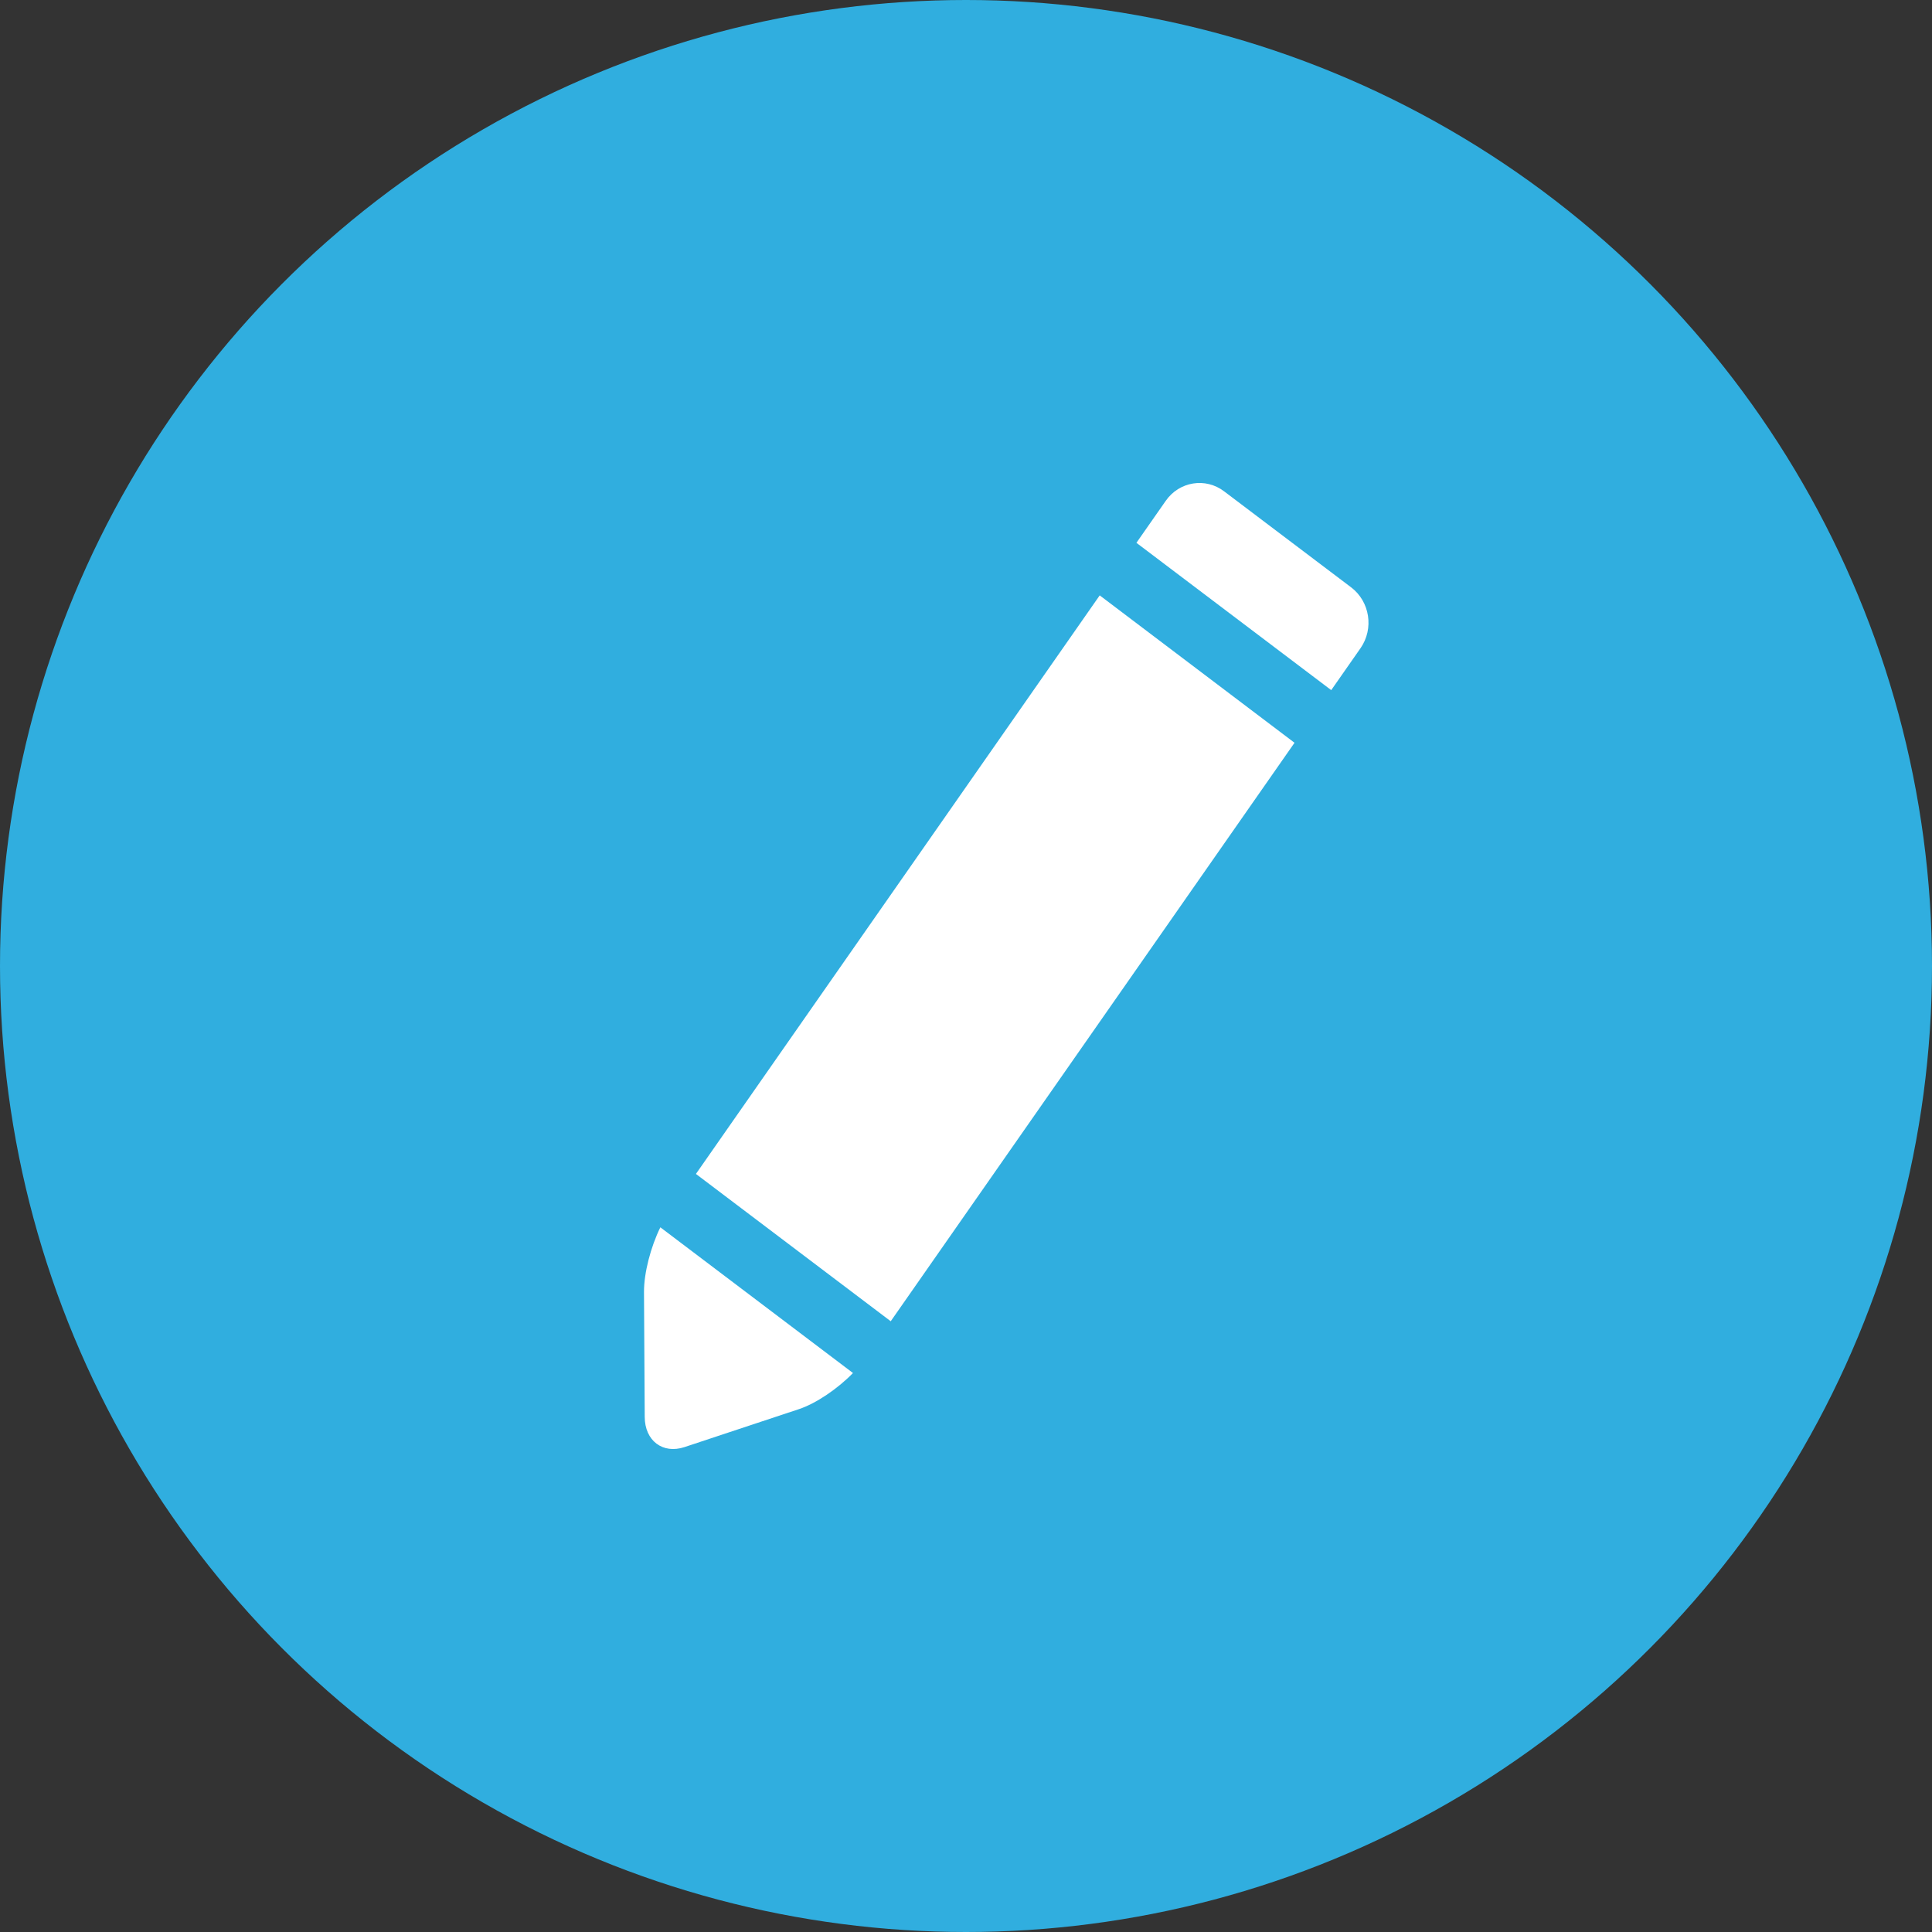
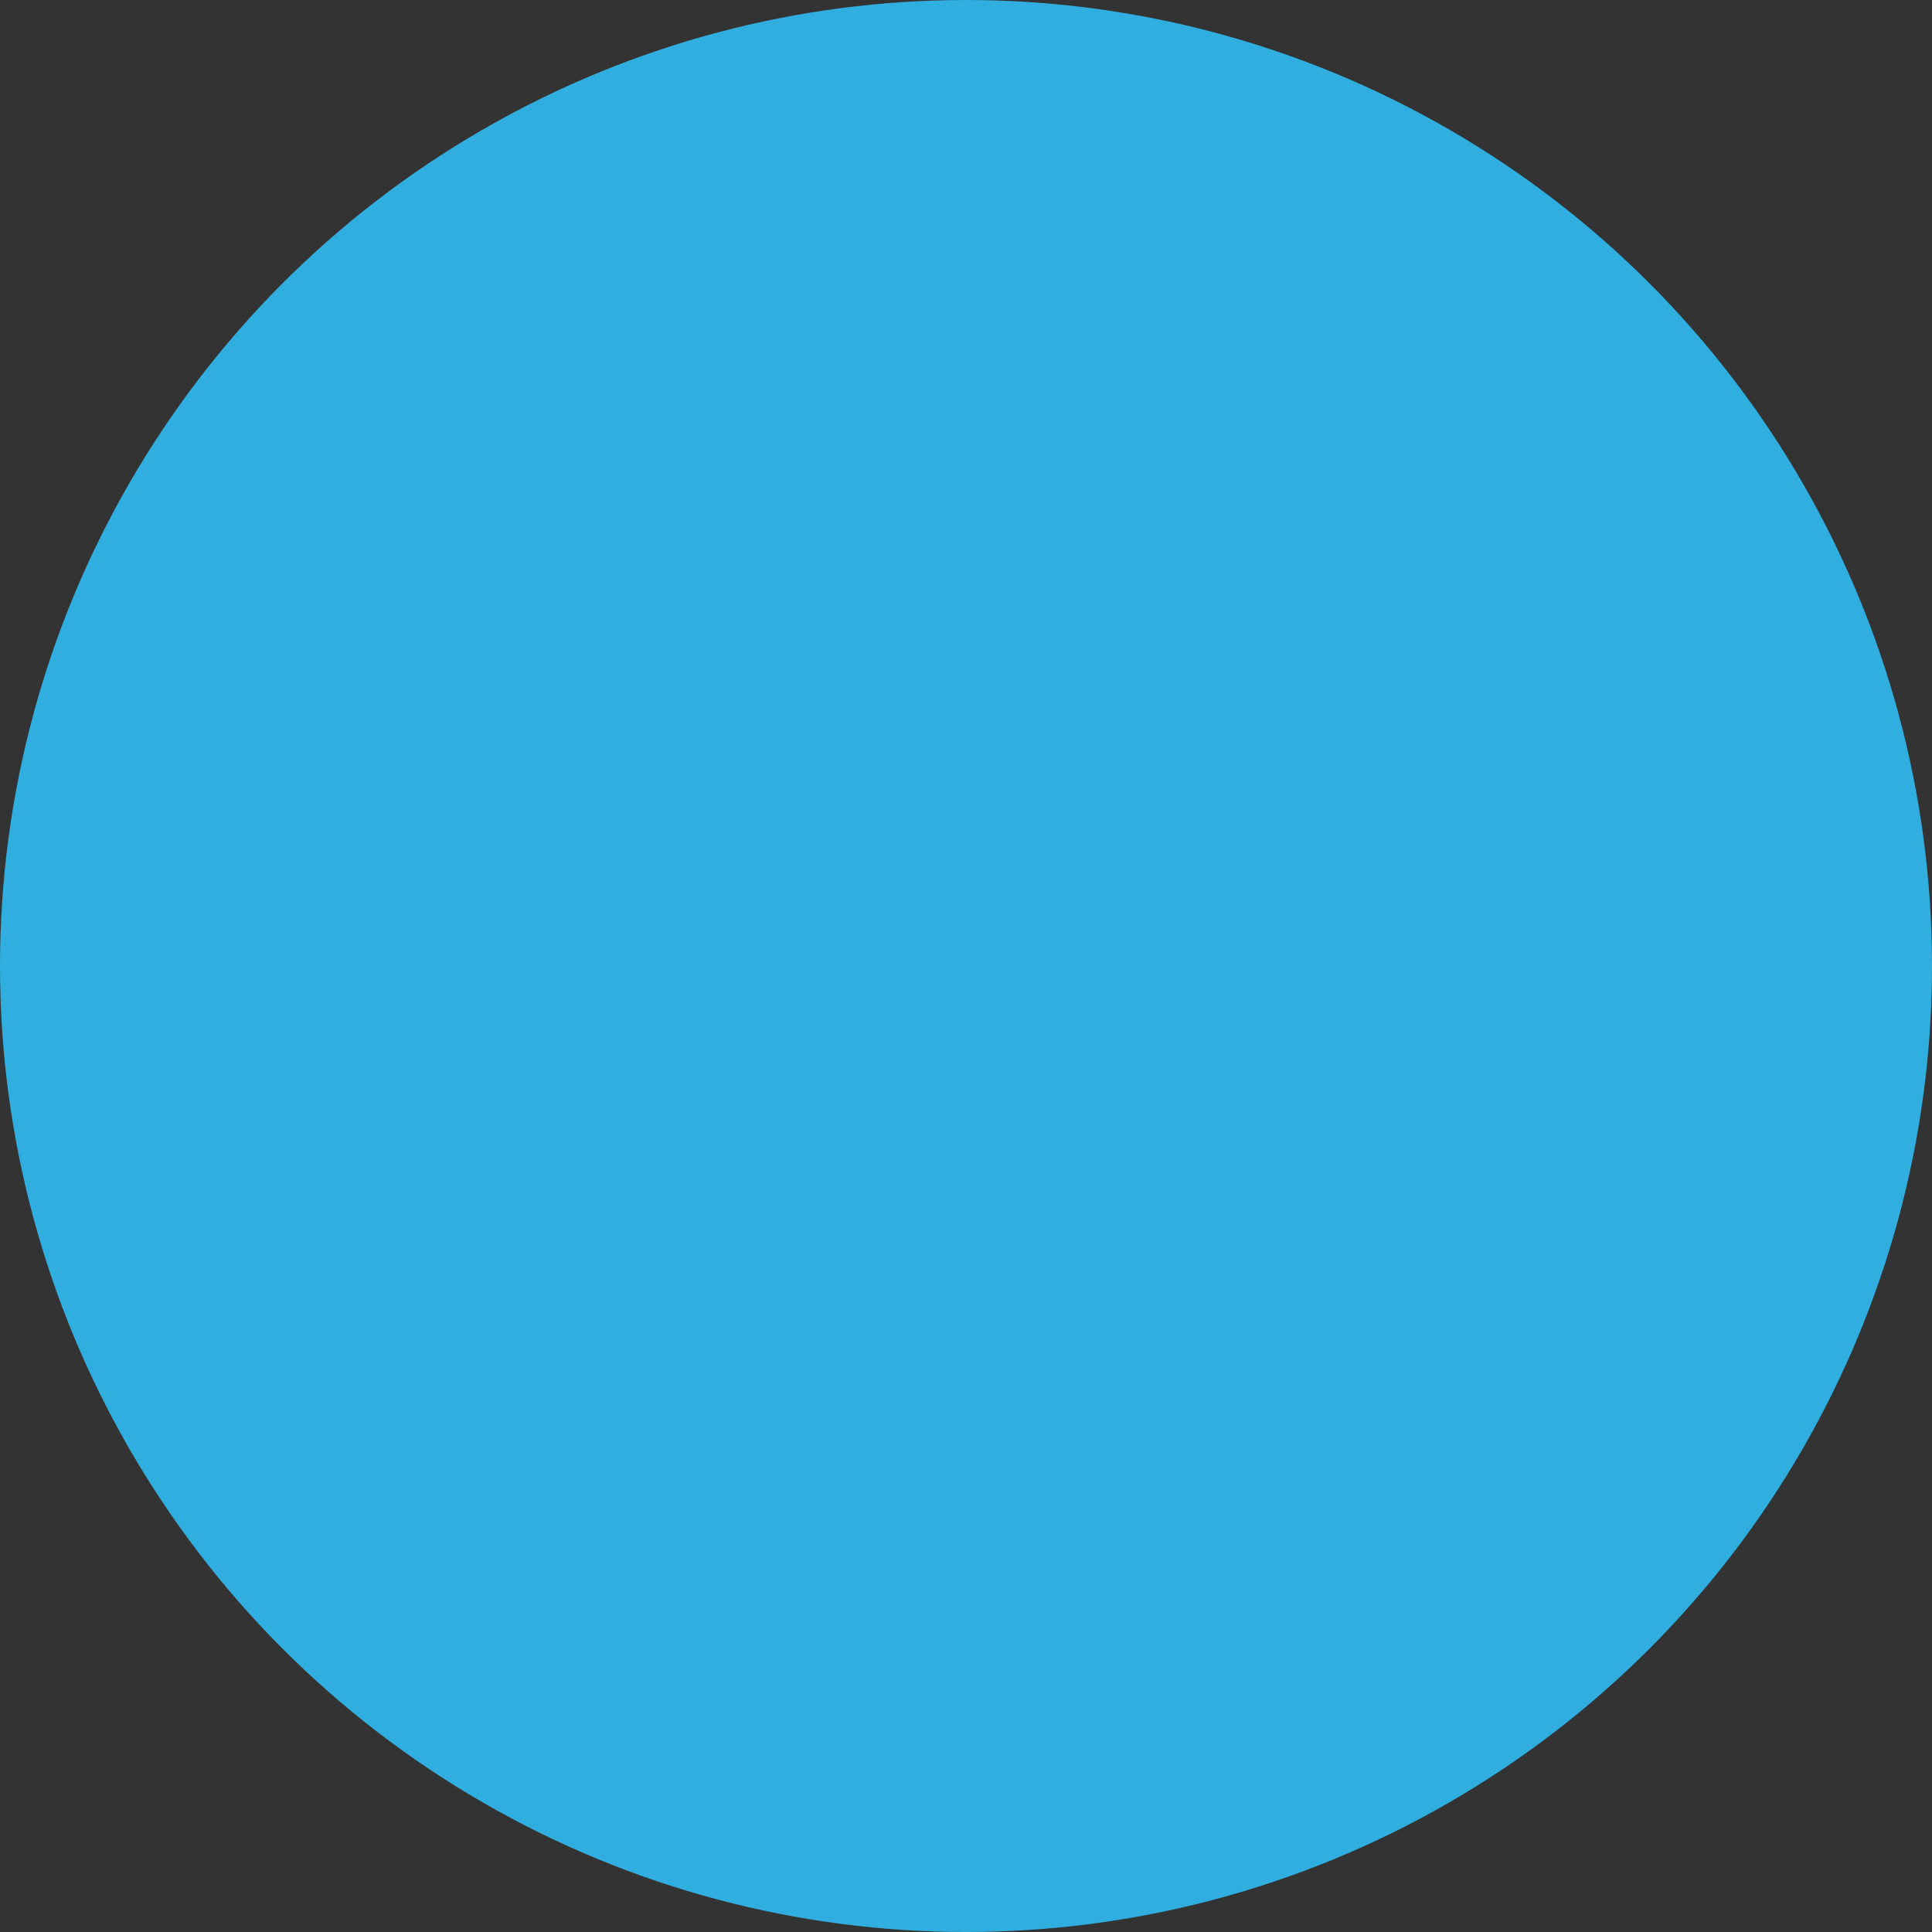
<svg xmlns="http://www.w3.org/2000/svg" width="24px" height="24px" viewBox="0 0 24 24" version="1.1">
  <rect x="0" y="0" width="24" height="24" fill="#333333" stroke="none" />
  <circle fill="#30AEDF" cx="12" cy="12" r="12" />
-   <path fill-rule="evenodd" d="M11.065,16.413 L16.081,9.227 L13.661,7.396 L8.645,14.583 L11.065,16.413 L11.065,16.413 Z M10.596,17.056 C10.409,17.249 10.139,17.434 9.924,17.505 L8.504,17.976 C8.232,18.066 8.01,17.897 8.009,17.601 L8,16.049 C7.999,15.813 8.083,15.491 8.203,15.246 L10.596,17.056 L10.596,17.056 Z M16.537,8.573 L16.901,8.052 C17.07,7.809 17.017,7.472 16.784,7.296 L15.207,6.104 C14.976,5.928 14.649,5.98 14.481,6.222 L14.117,6.743 L16.537,8.573 L16.537,8.573 Z" fill="#FFFFFF" />
</svg>